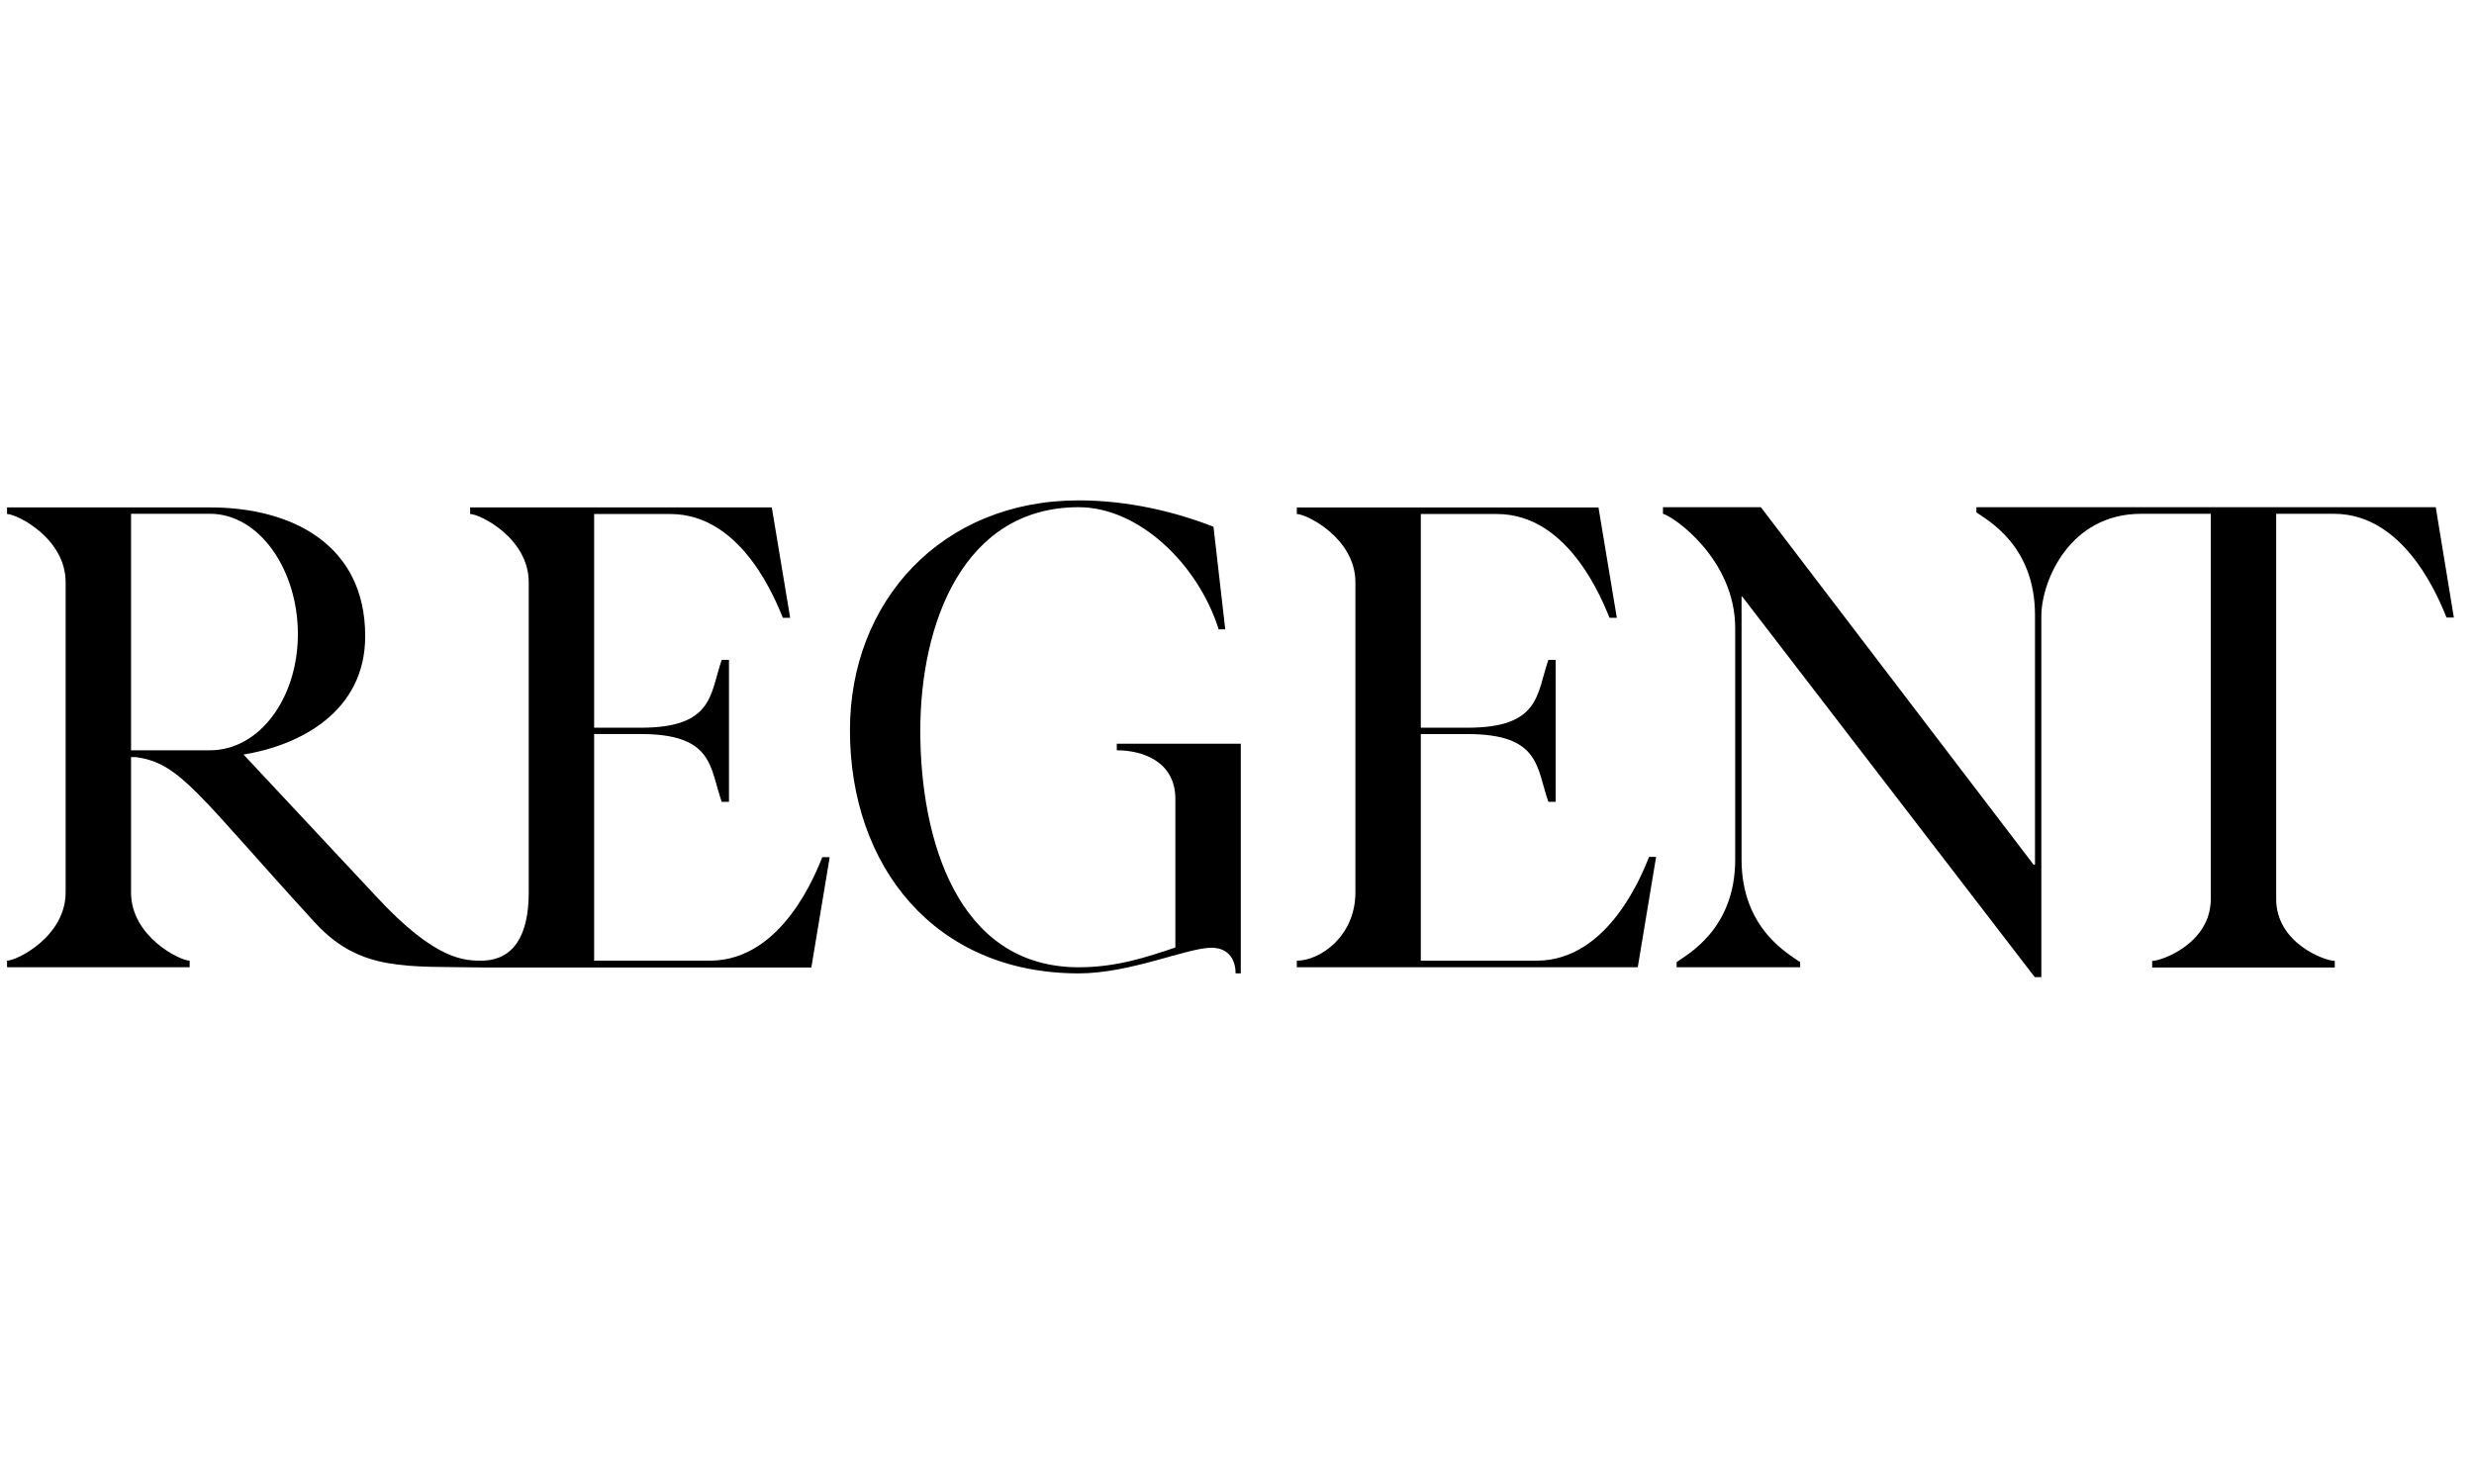
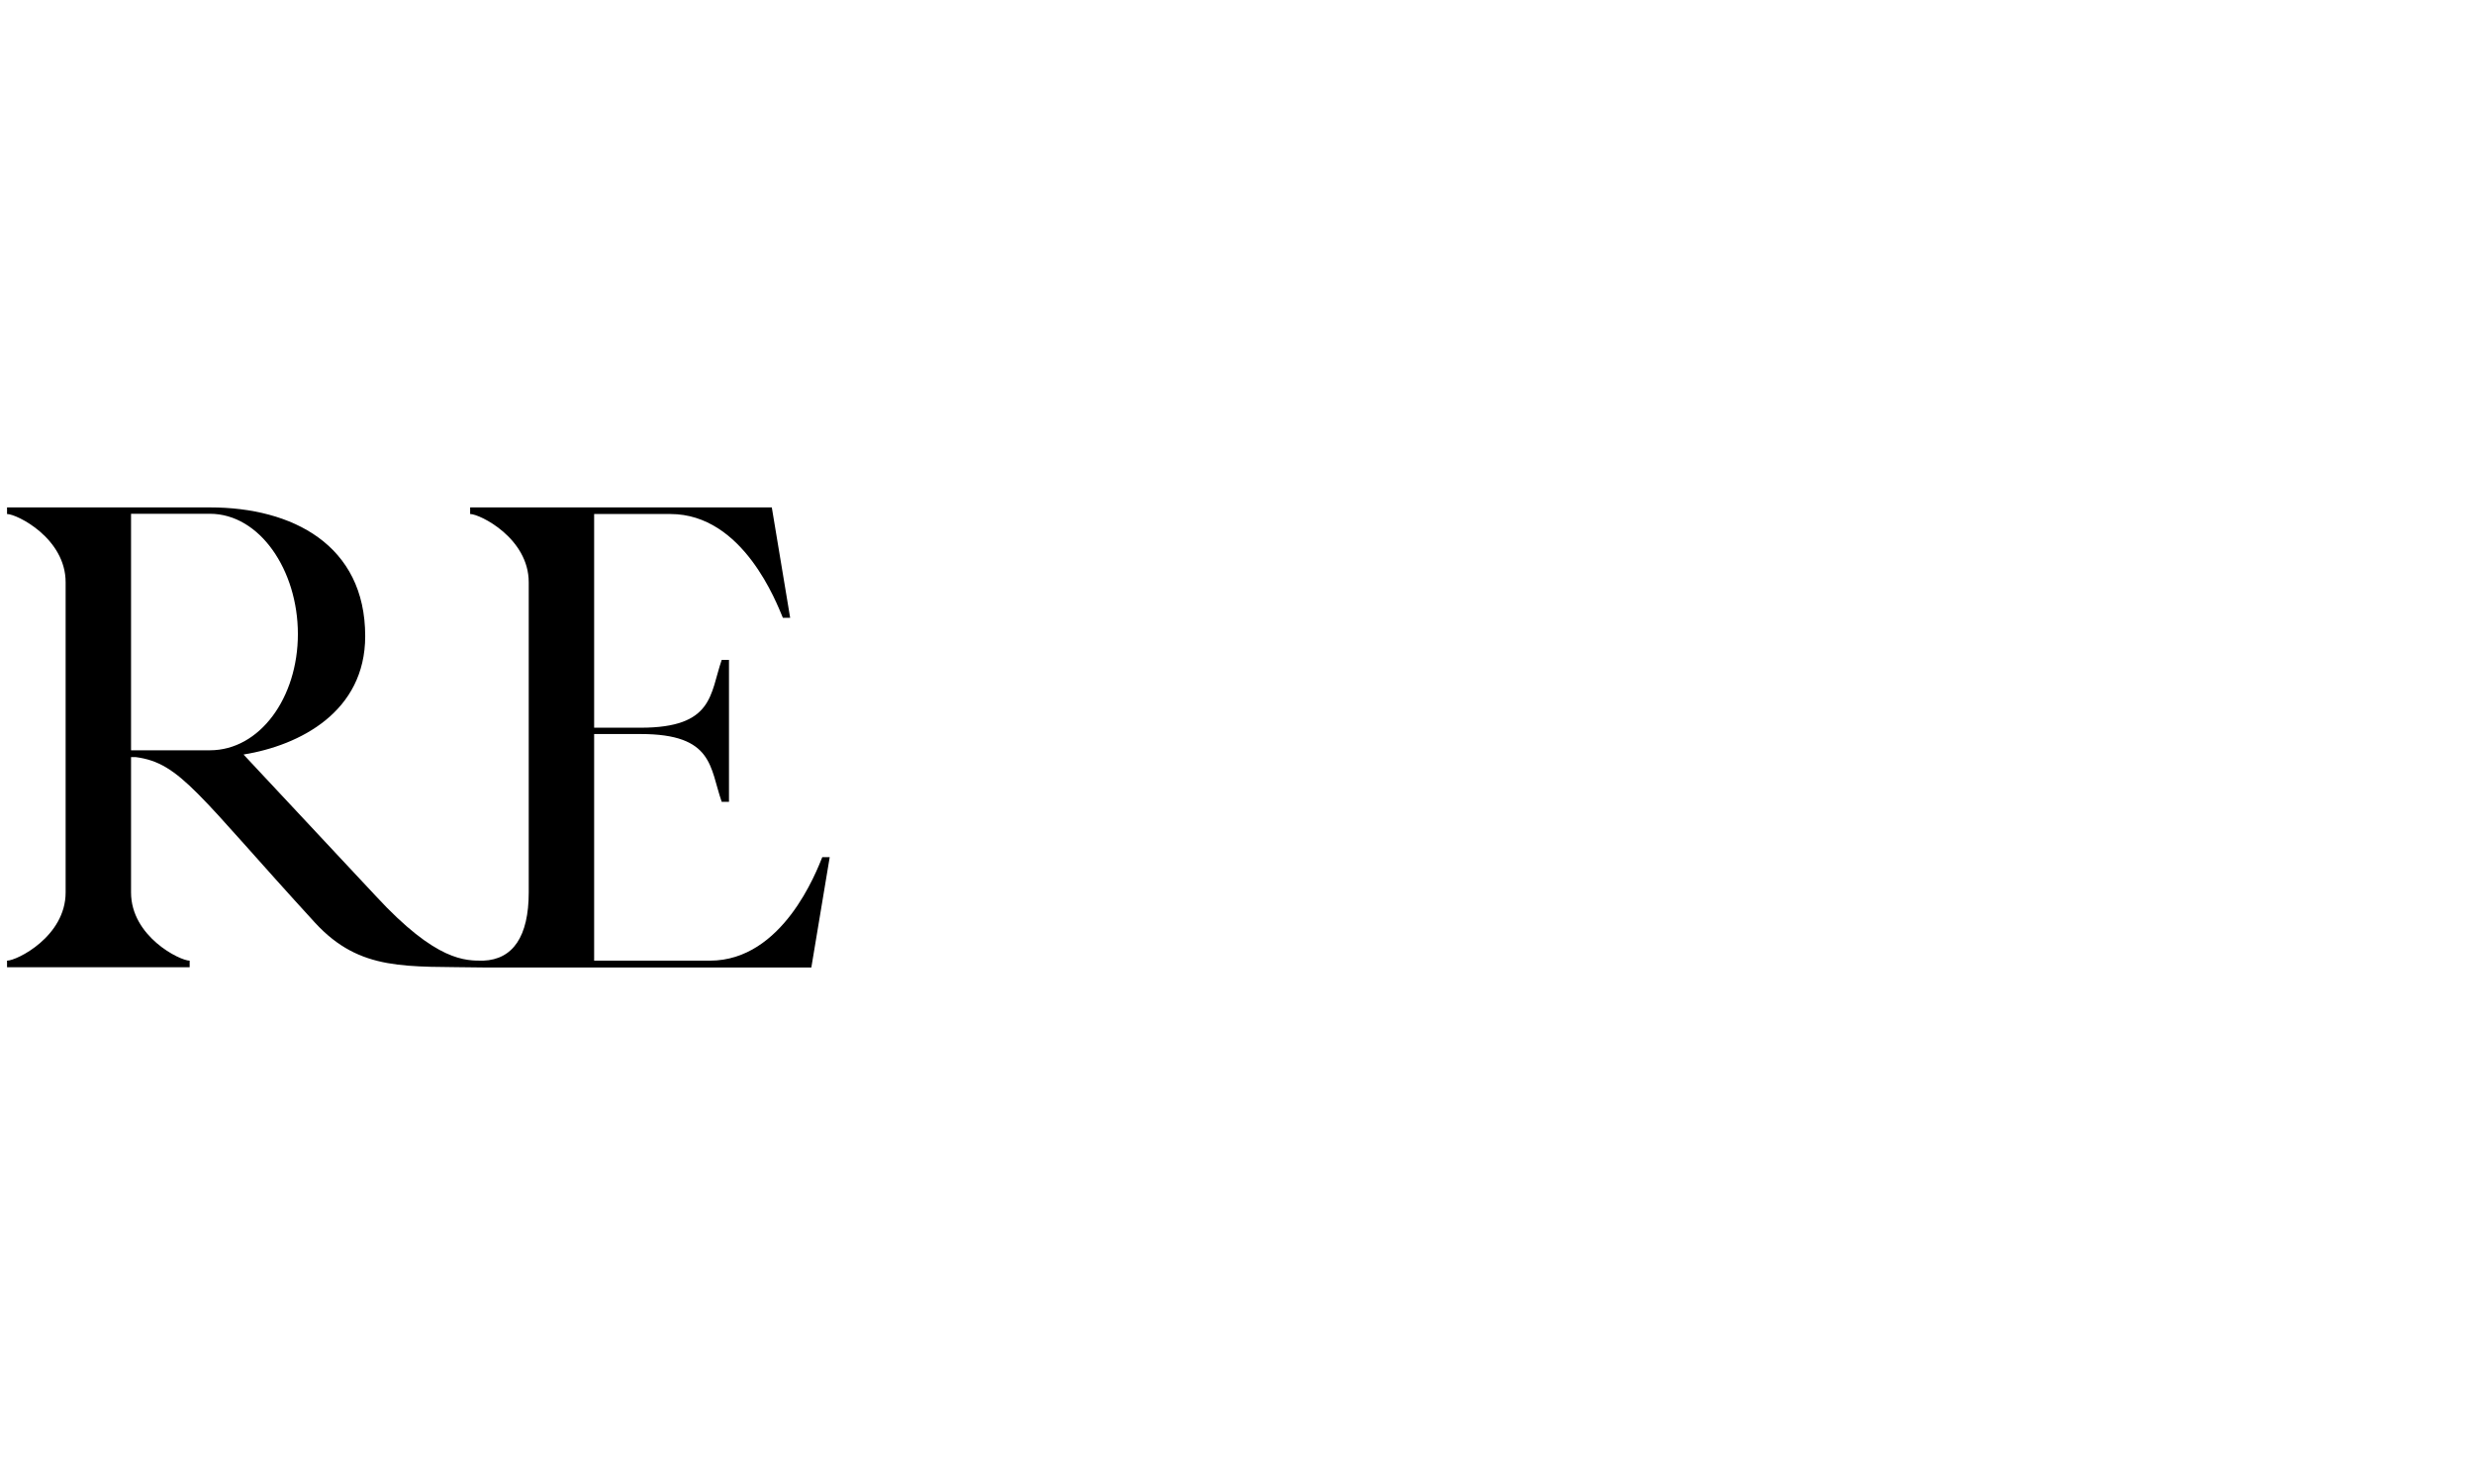
<svg xmlns="http://www.w3.org/2000/svg" xmlns:xlink="http://www.w3.org/1999/xlink" role="img" class="footer-list__item-img" width="100" height="60">
  <defs>
    <symbol viewBox="0 0 91 18" id="svgsprite-logos-re">
-       <path d="M89.593 0.361H72.697V0.552C73.061 0.82 74.852 1.738 74.852 4.327V13.513H74.8L64.769 0.361H61.168V0.604C61.557 0.699 63.825 2.275 63.825 4.811V13.323C63.825 15.912 62.033 16.829 61.67 17.098V17.288H66.214V17.098C65.851 16.829 64.059 15.912 64.059 13.323V3.651H64.085L74.844 17.652H75.086V4.327C75.112 3.037 76.142 0.604 78.756 0.604H81.318V14.777C81.318 16.396 79.526 17.054 79.163 17.054V17.297H85.879V17.054C85.516 17.054 83.724 16.405 83.724 14.777V0.604H85.853C88.537 0.604 89.766 3.894 89.991 4.422H90.259L89.593 0.361Z" fill="black" />
-       <path d="M60.657 13.227C60.44 13.756 59.203 17.046 56.519 17.046H52.261V8.708H53.975C56.658 8.708 56.511 9.937 56.952 11.201H57.221V5.98H56.952C56.519 7.236 56.658 8.474 53.975 8.474H52.261V0.612H55.065C57.748 0.612 58.978 3.902 59.203 4.431H59.471L58.796 0.37H47.7V0.612C48.063 0.612 49.855 1.504 49.855 3.123V14.535C49.855 16.154 48.548 17.046 47.7 17.046V17.288H60.241L60.916 13.227H60.657Z" fill="black" />
-       <path d="M45.648 9.063H41.078V9.305C42.022 9.305 43.233 9.712 43.233 11.098V16.561C42.221 16.899 41.104 17.288 39.676 17.288C35.201 17.288 33.851 12.552 33.851 8.587C33.851 4.621 35.443 0.361 39.676 0.361C41.9 0.361 44.073 2.465 44.826 4.855H45.068L44.635 1.08C43.285 0.552 41.545 0.11 39.676 0.11C34.647 0.11 31.263 3.807 31.263 8.569C31.263 13.574 34.379 17.513 39.676 17.513C41.589 17.513 43.666 16.57 44.557 16.57C45.259 16.57 45.449 17.098 45.449 17.513H45.639V9.063H45.648Z" fill="black" />
      <path d="M30.25 13.227C30.034 13.755 28.796 17.045 26.113 17.045H21.854V8.707H23.568C26.251 8.707 26.104 9.937 26.546 11.201H26.814V5.98H26.546C26.113 7.235 26.251 8.474 23.568 8.474H21.854V0.612H24.659C27.342 0.612 28.571 3.902 28.796 4.43H29.064L28.389 0.369H17.293V0.612C17.657 0.612 19.448 1.504 19.448 3.123V14.534C19.448 16.154 18.868 17.002 17.778 17.045C17.129 17.045 16.064 17.097 13.813 14.656L8.958 9.461C11.035 9.123 13.433 7.885 13.433 5.106C13.433 1.746 10.749 0.369 7.729 0.369H0.259V0.612C0.623 0.612 2.414 1.504 2.414 3.123V14.534C2.414 16.154 0.623 17.045 0.259 17.045V17.288H6.976V17.045C6.612 17.045 4.82 16.154 4.82 14.534V9.556H4.994C6.638 9.772 7.27 10.933 11.589 15.651C13.259 17.461 14.947 17.244 17.778 17.296H29.843L30.519 13.236H30.25V13.227ZM4.82 9.305V0.603H7.72C9.555 0.603 10.957 2.681 10.957 5.028C10.957 7.374 9.555 9.305 7.72 9.305H4.82Z" fill="black" />
    </symbol>
  </defs>
  <use xlink:href="#svgsprite-logos-re">
    <title id="title-logos-re">Selecting will reload the Regent hotels website in this browser window.</title>
    <desc id="desc-logos-re">Selecting will reload the Regent hotels website in this browser window.</desc>
  </use>
</svg>